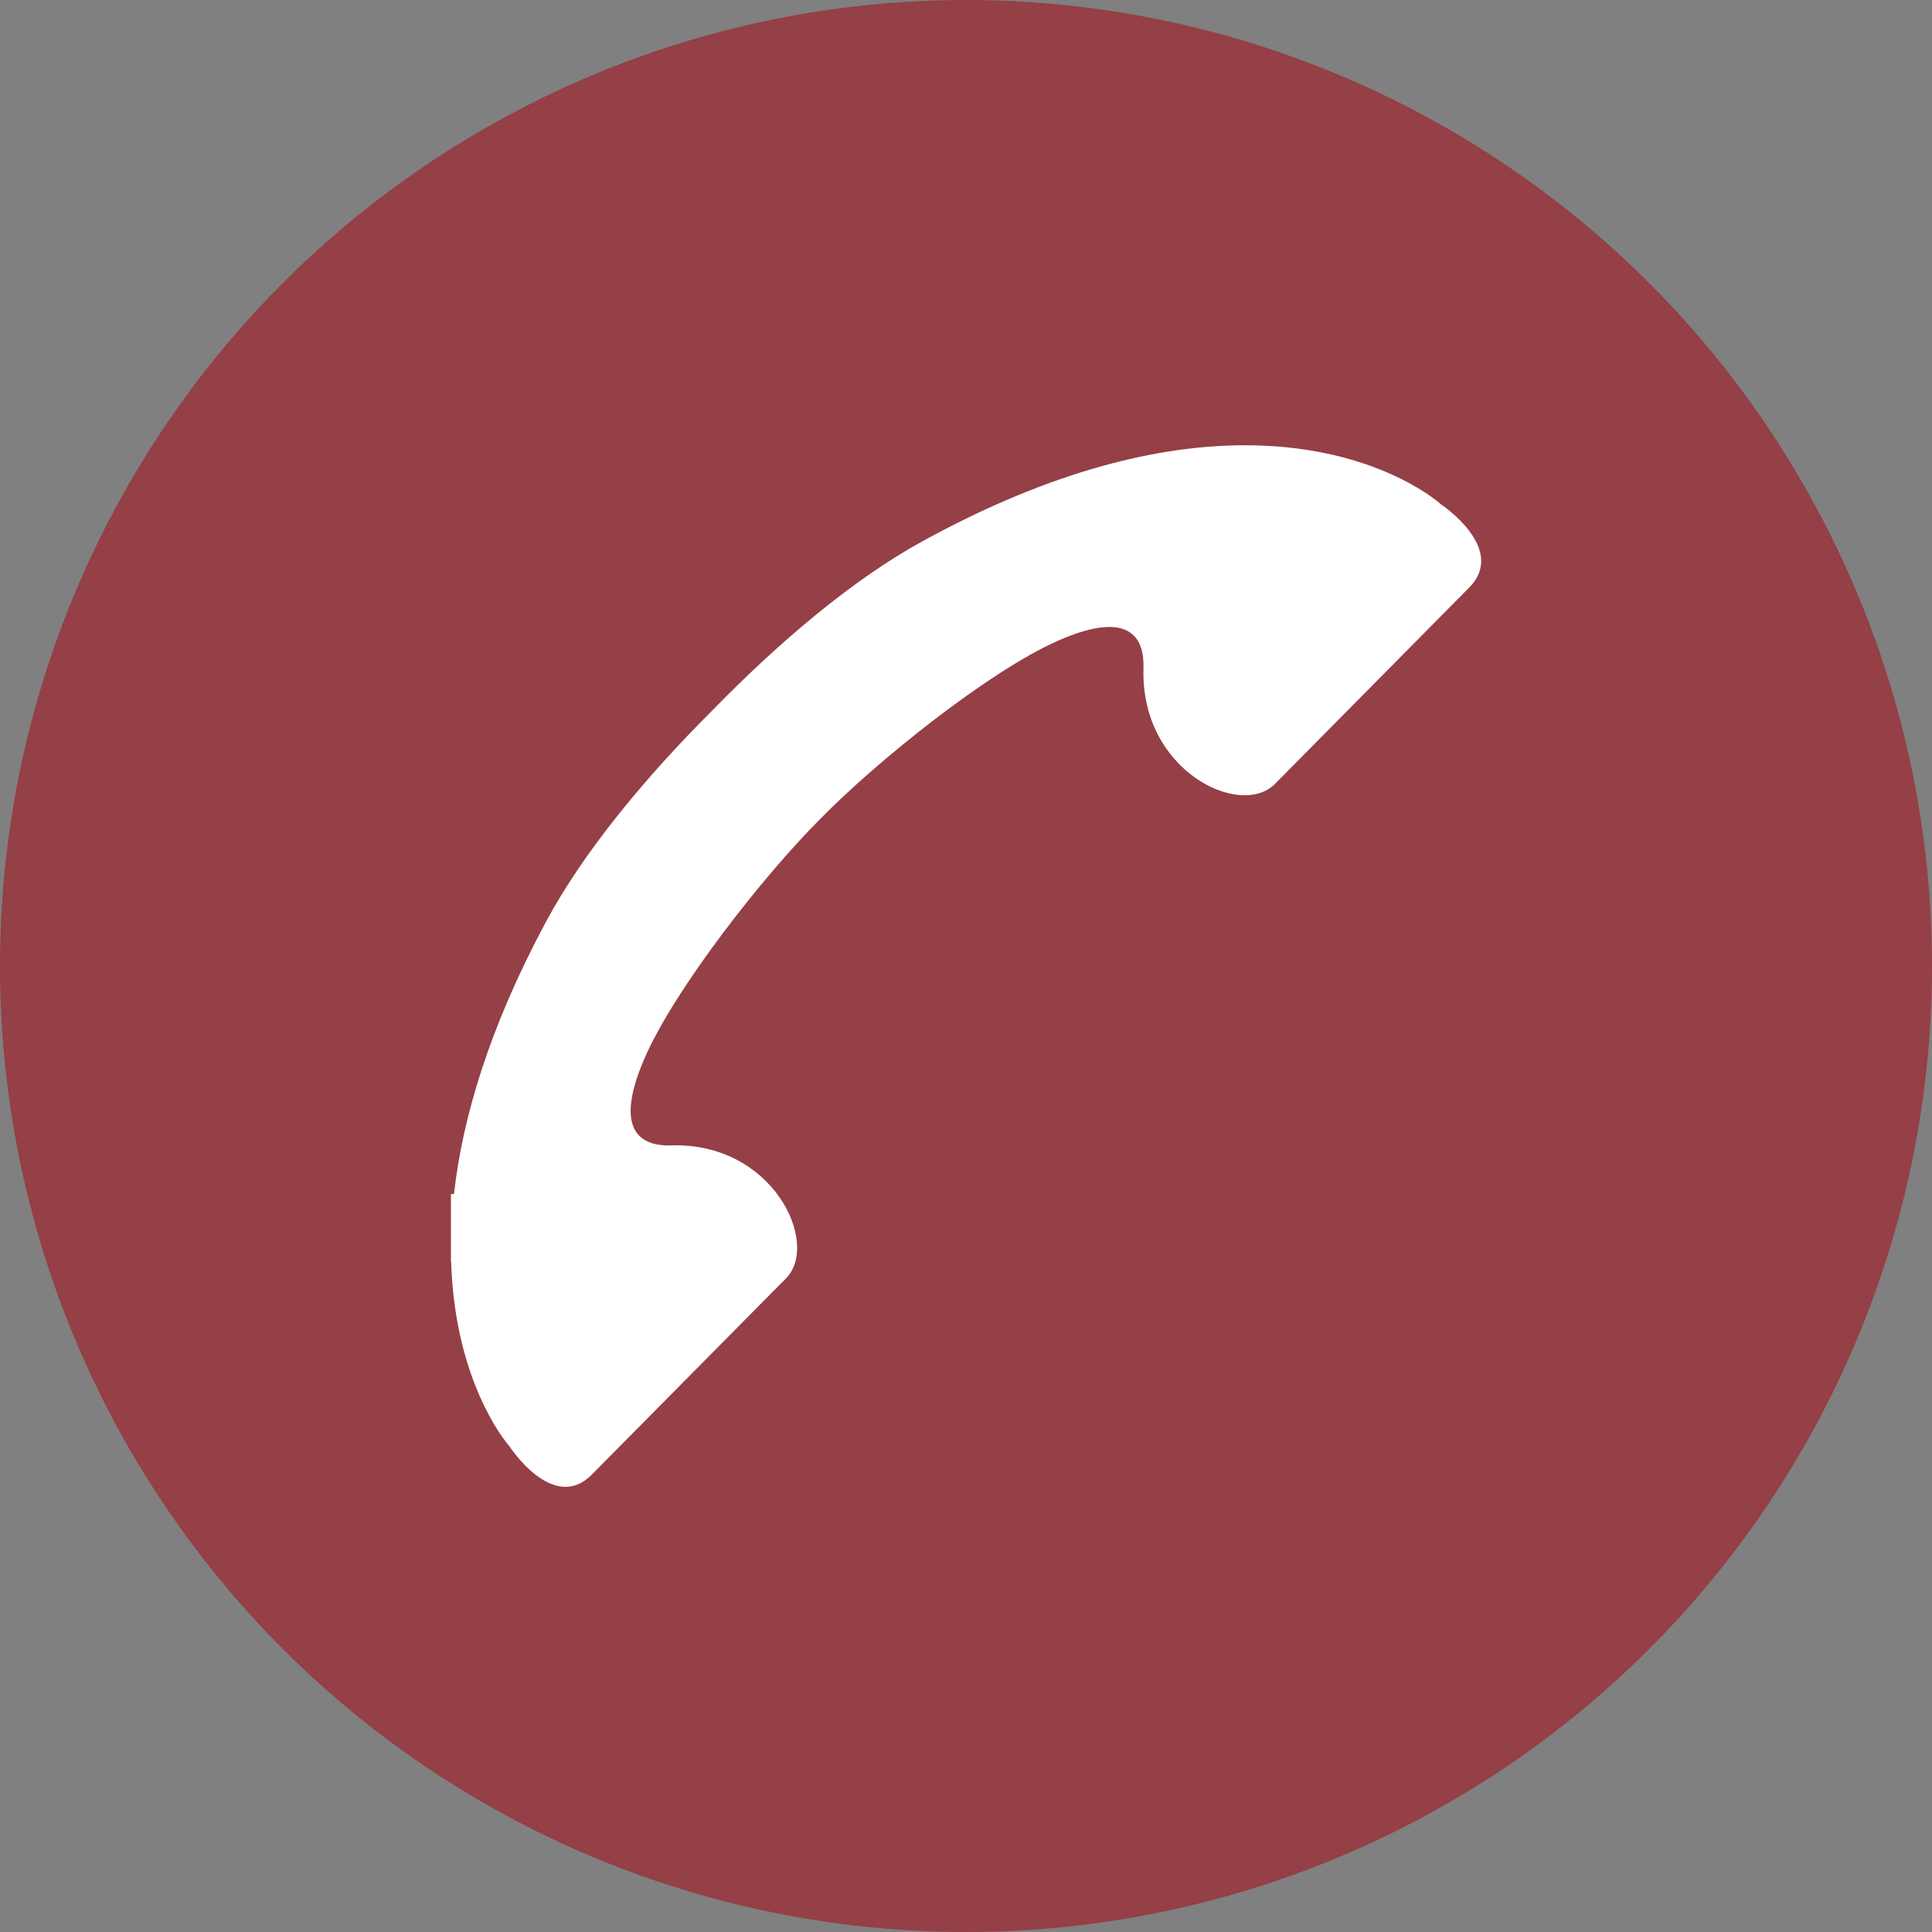
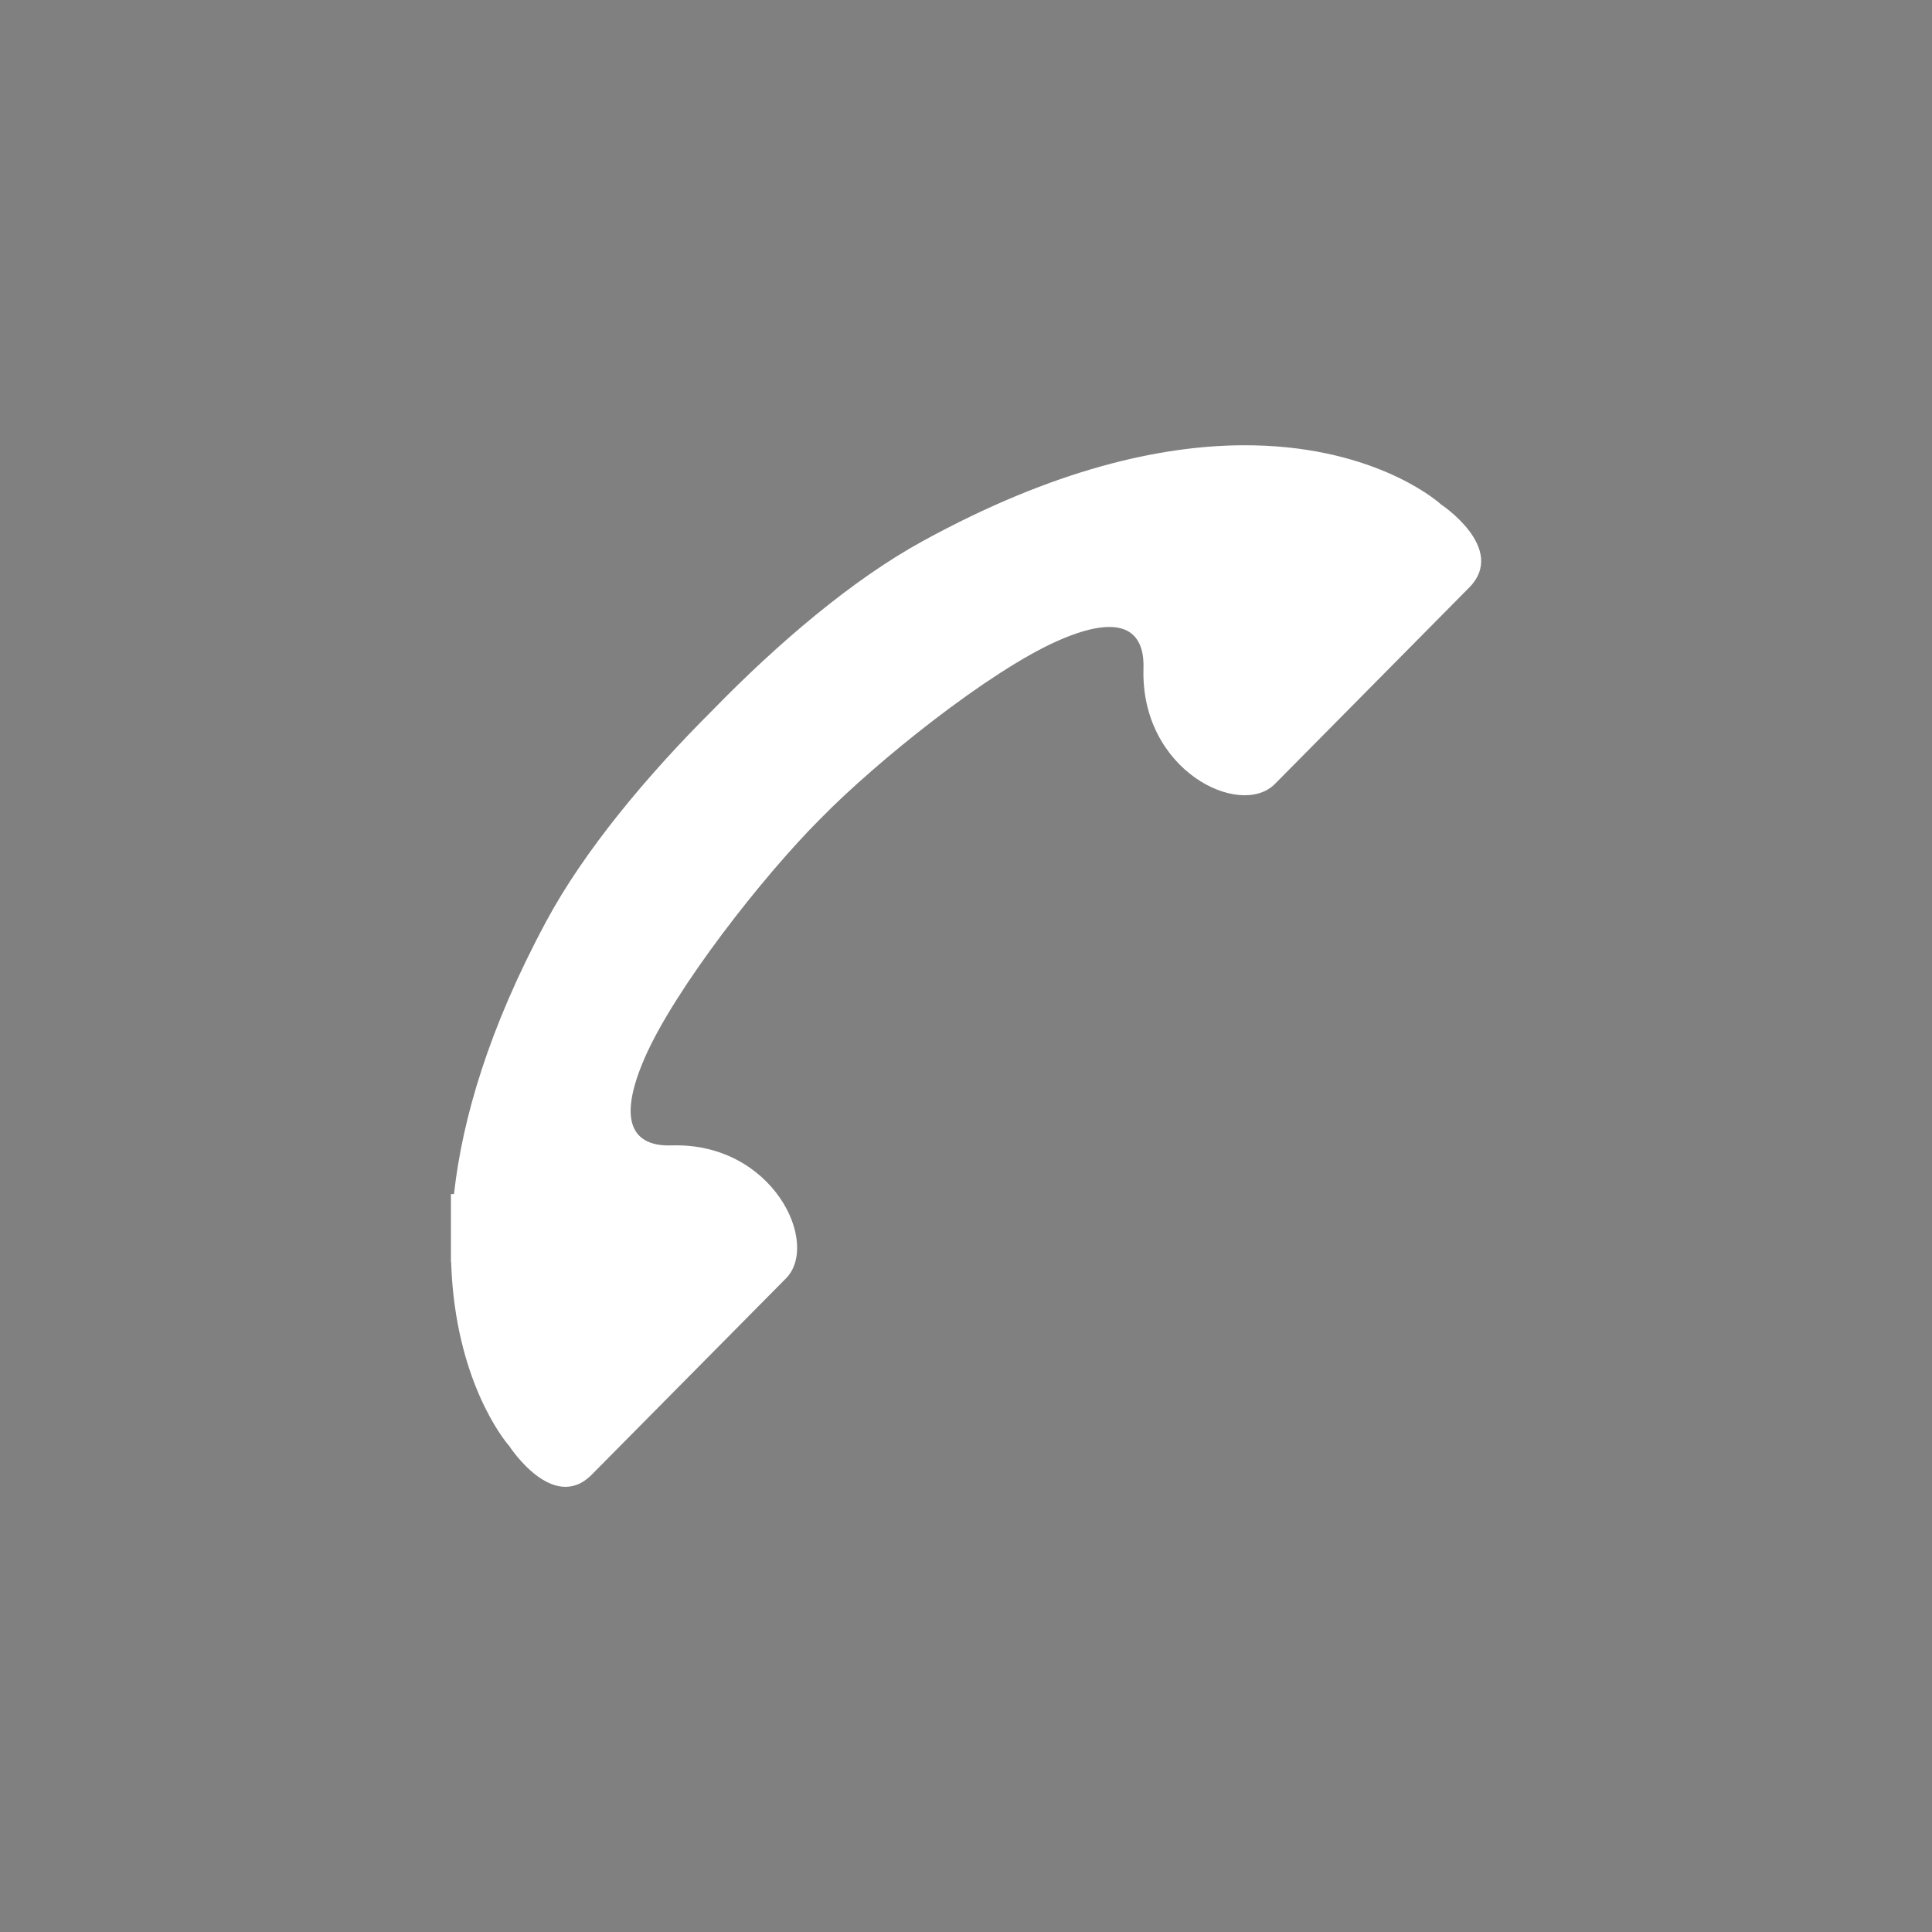
<svg xmlns="http://www.w3.org/2000/svg" height="256" width="256" viewBox="0 0 256 256">
  <rect x="0" y="0" width="256" height="256" fill="#808080" stroke="none" />
  <g>
-     <ellipse cy="128" cx="128" ry="128" rx="128" fill="rgba(154,47,55,.8)" />
    <path id="path1" transform="rotate(0,128,128) translate(59.75,59) scale(4.313,4.313)  " fill="#FFFFFF" d="M24.309,0C28.203,-0.025 30.216,1.631 30.409,1.81 30.409,1.81 32.473,3.17 31.281,4.374L25.315,10.405C24.253,11.479 21.179,9.999 21.277,6.852 21.302,6.064 20.999,4.962 18.629,6.014 16.524,6.949 13.085,9.701 11.349,11.477 9.595,13.228 6.871,16.705 5.948,18.834 4.908,21.231 5.999,21.536 6.776,21.51 9.89,21.412 11.356,24.519 10.293,25.596L4.327,31.624C3.135,32.831 1.791,30.744 1.791,30.744 1.624,30.56 0.141,28.718 0.009,25.168L0.008,25.098 0,25.098 0,23.006 0.094,23.006 0.098,22.969C0.355,20.699 1.155,17.927 2.918,14.645 4.085,12.466 6.012,10.158 8.044,8.133 10.047,6.079 12.33,4.13 14.485,2.95 18.544,0.722 21.813,0.016 24.309,0z" />
  </g>
</svg>